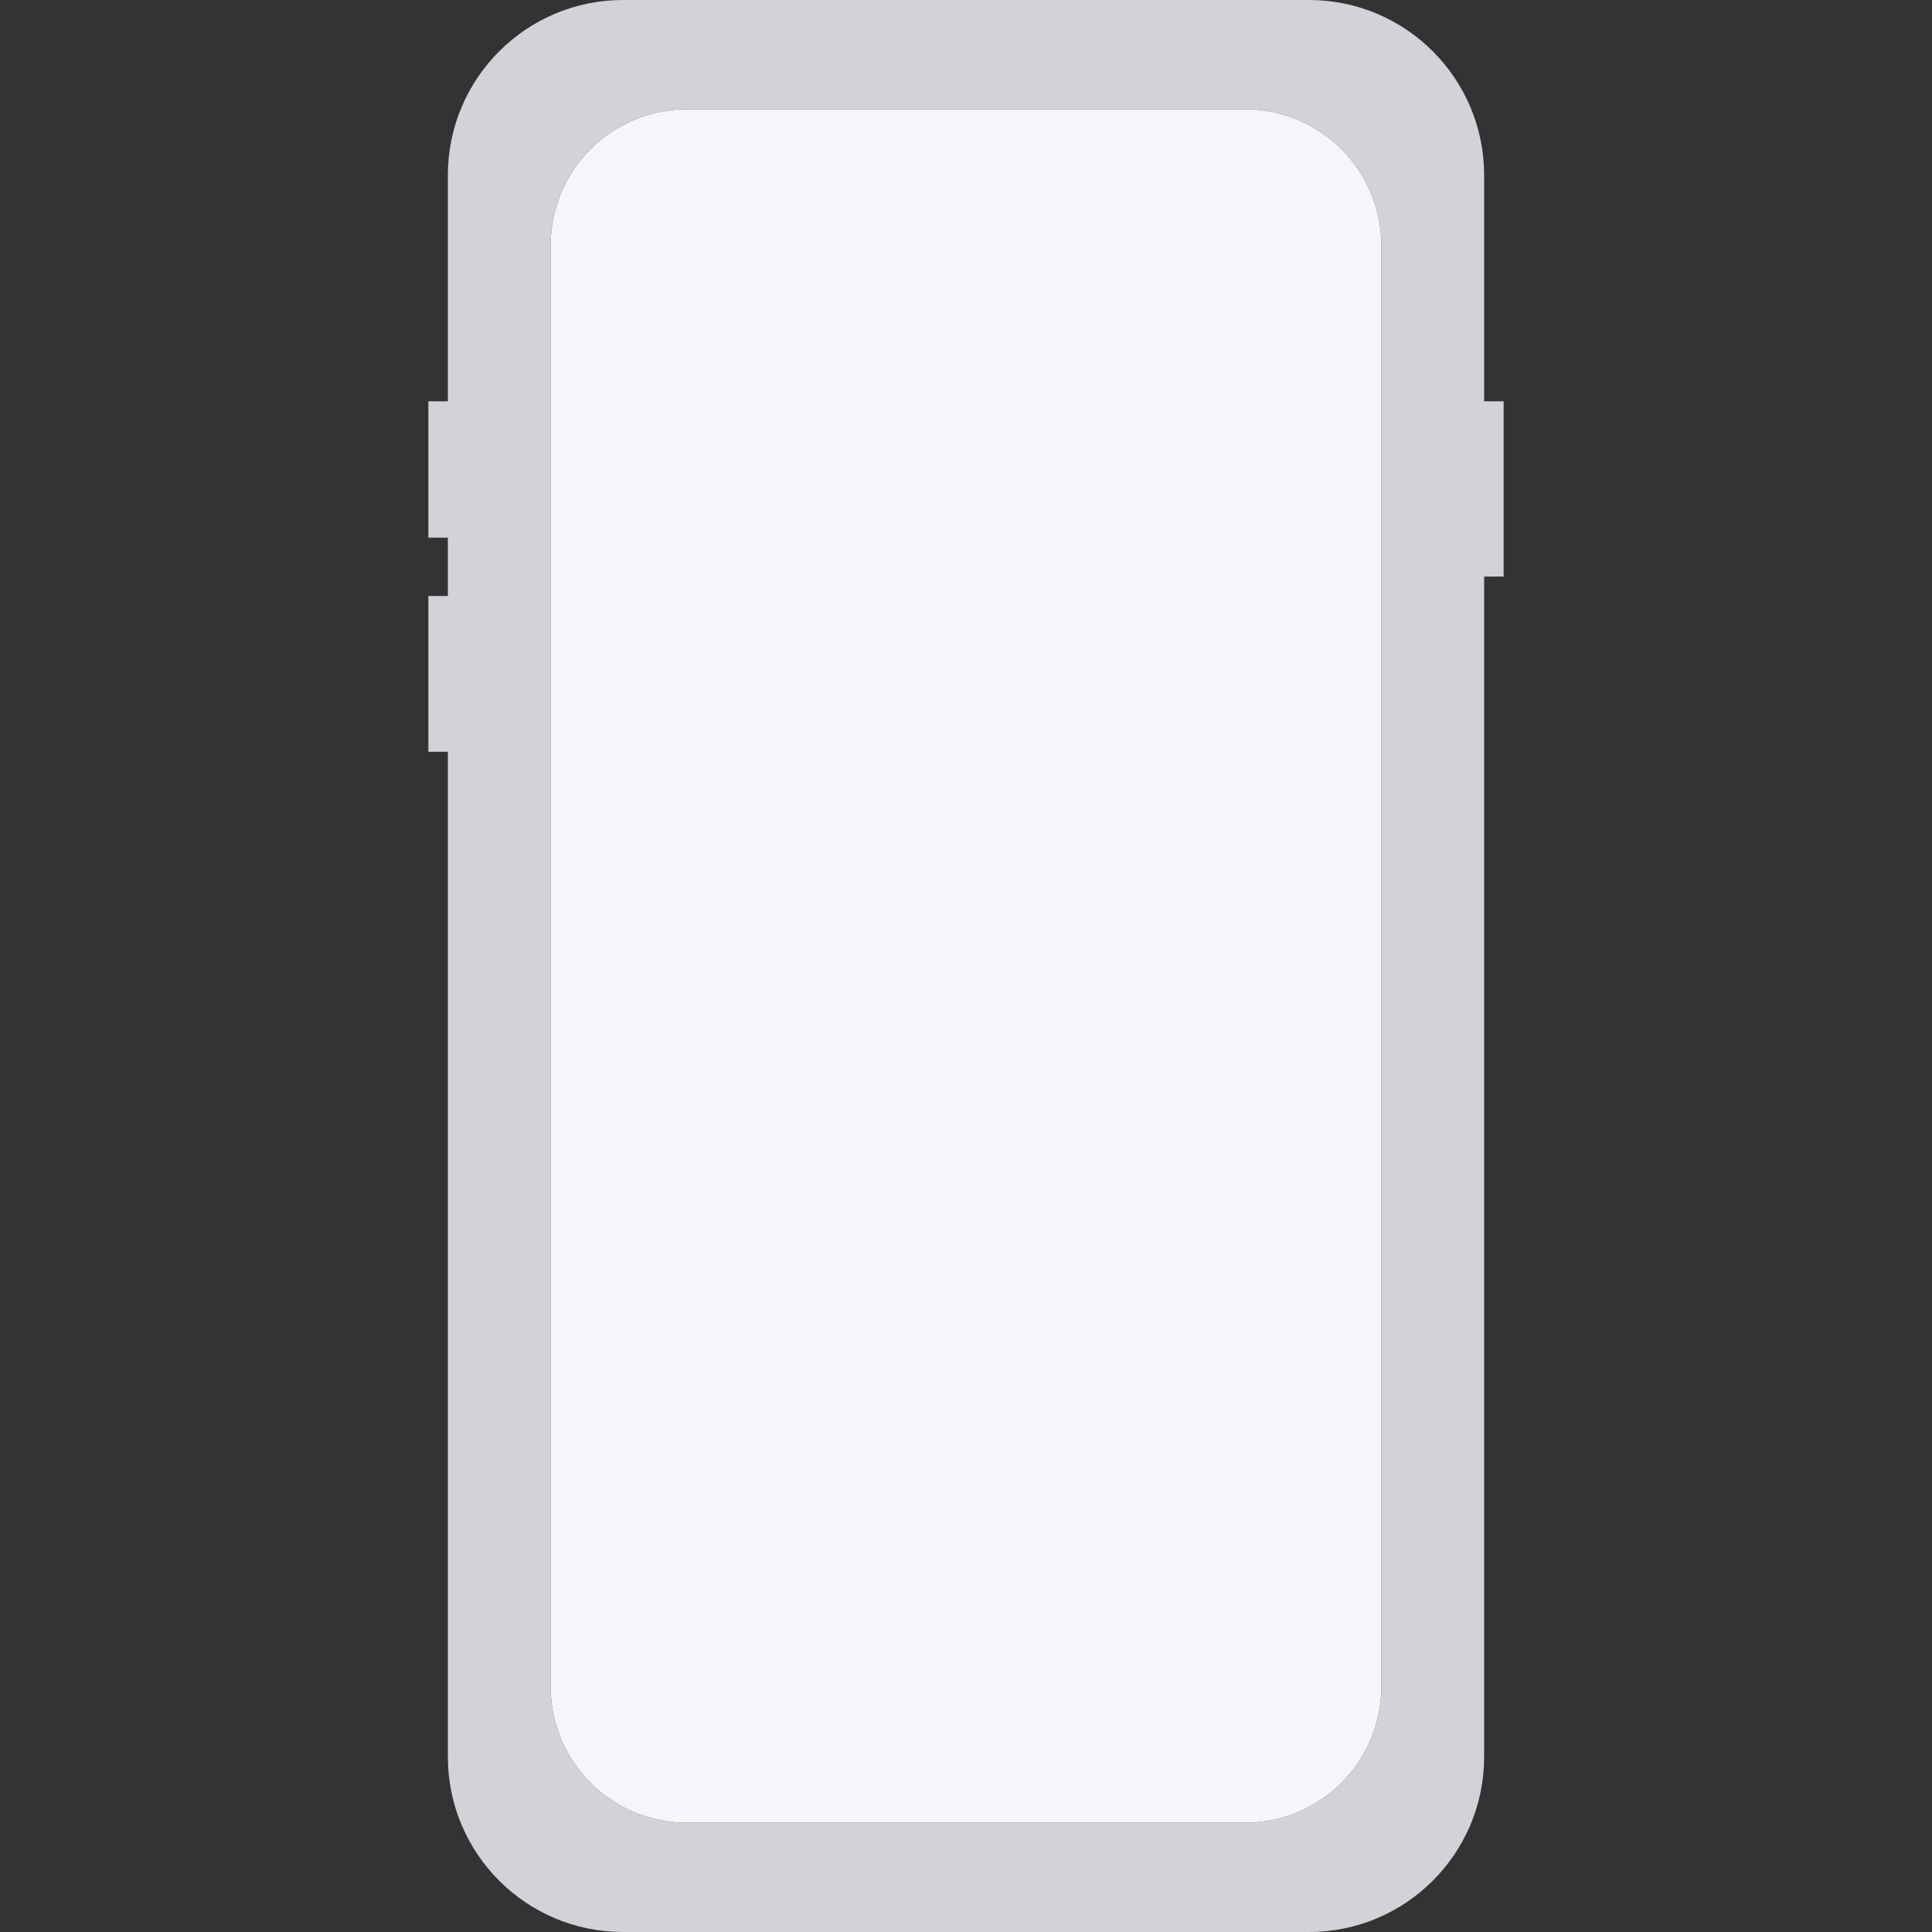
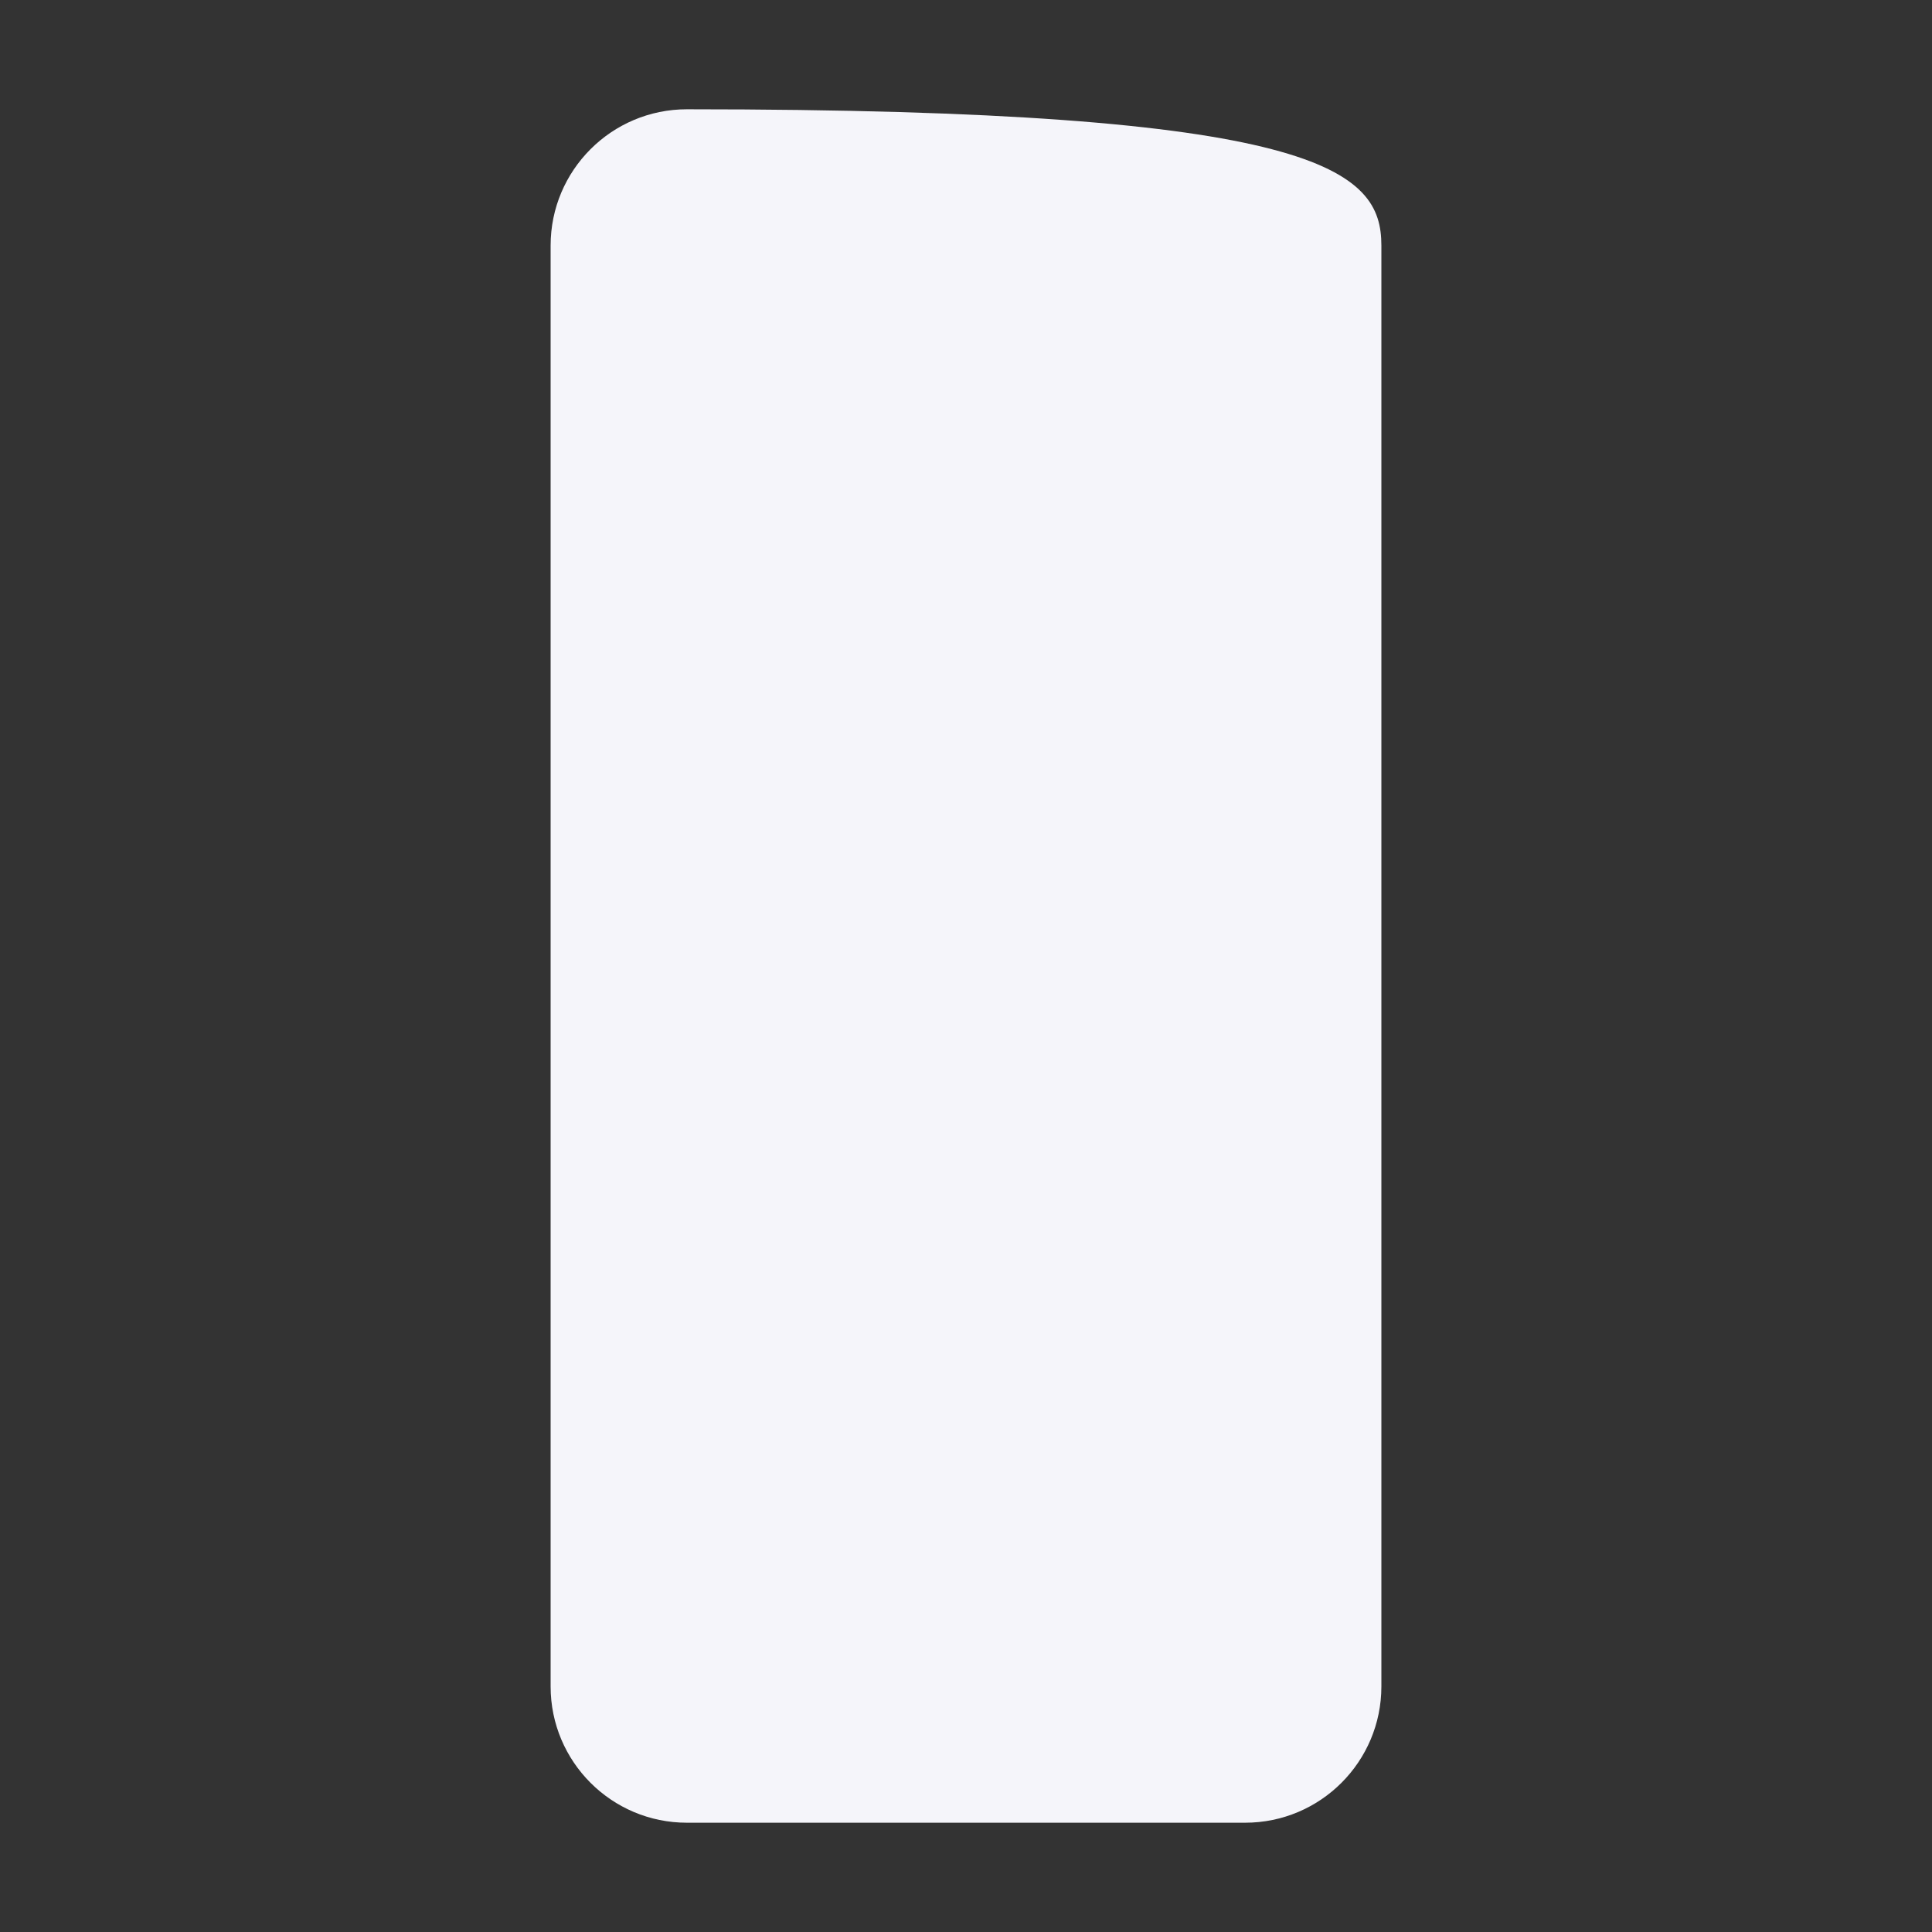
<svg xmlns="http://www.w3.org/2000/svg" width="32" height="32" viewBox="0 0 32 32" fill="none">
  <rect x="0" y="0" width="32" height="32" fill="#333333" stroke="none" />
-   <path fill-rule="evenodd" clip-rule="evenodd" d="M7.418 2.903C7.418 1.3 8.717 0 10.32 0H21.68C23.283 0 24.582 1.3 24.582 2.903V6.647H24.905V9.55H24.582V29.097C24.582 30.701 23.283 32 21.68 32H10.32C8.717 32 7.418 30.701 7.418 29.097V12.452H7.095V9.872H7.418V8.905H7.095V6.647H7.418V2.903ZM9.12 4.067C9.12 2.82 10.131 1.81 11.377 1.81H20.623C21.869 1.81 22.88 2.82 22.88 4.067V27.933C22.88 29.18 21.869 30.19 20.623 30.19H11.377C10.131 30.19 9.12 29.18 9.12 27.933V4.067Z" fill="#D2D2D8" />
-   <path fill-rule="evenodd" clip-rule="evenodd" d="M9.12 4.067C9.12 2.82 10.131 1.81 11.377 1.81H20.623C21.869 1.81 22.88 2.82 22.88 4.067V27.933C22.88 29.18 21.869 30.19 20.623 30.19H11.377C10.131 30.19 9.12 29.18 9.12 27.933V4.067Z" fill="#F5F5FA" />
+   <path fill-rule="evenodd" clip-rule="evenodd" d="M9.12 4.067C9.12 2.82 10.131 1.81 11.377 1.81C21.869 1.81 22.88 2.82 22.88 4.067V27.933C22.88 29.18 21.869 30.19 20.623 30.19H11.377C10.131 30.19 9.12 29.18 9.12 27.933V4.067Z" fill="#F5F5FA" />
</svg>